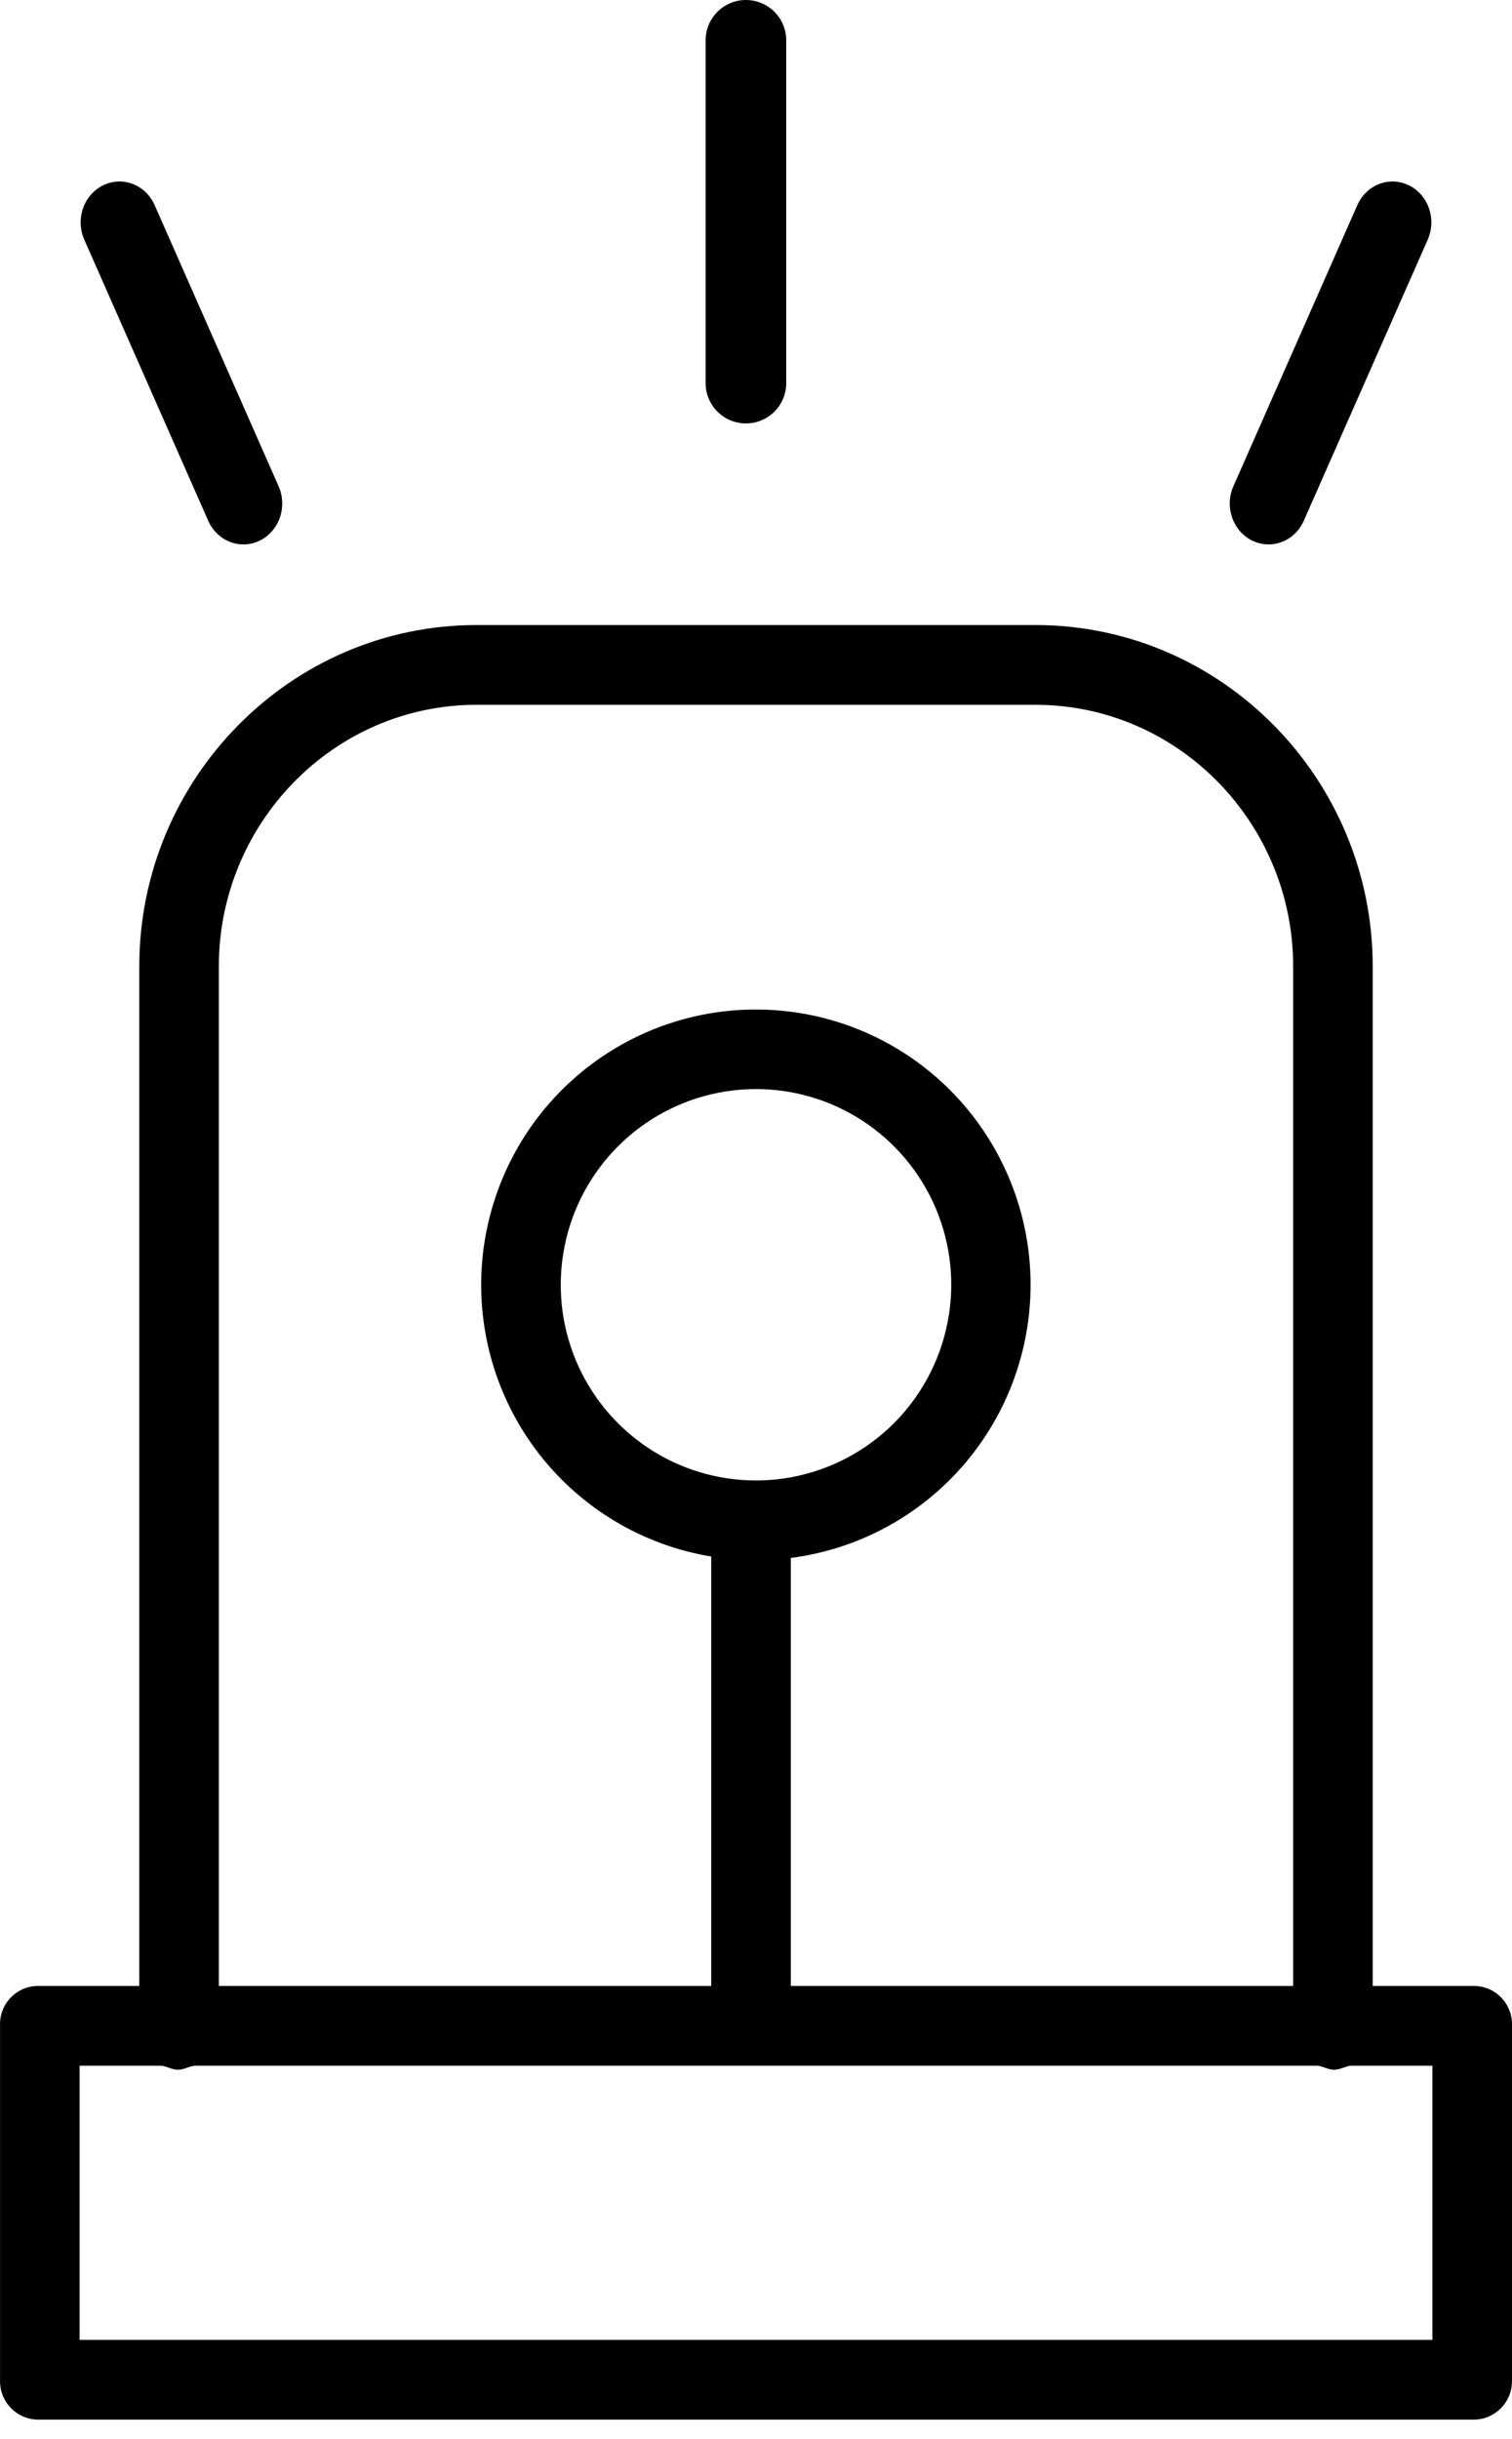
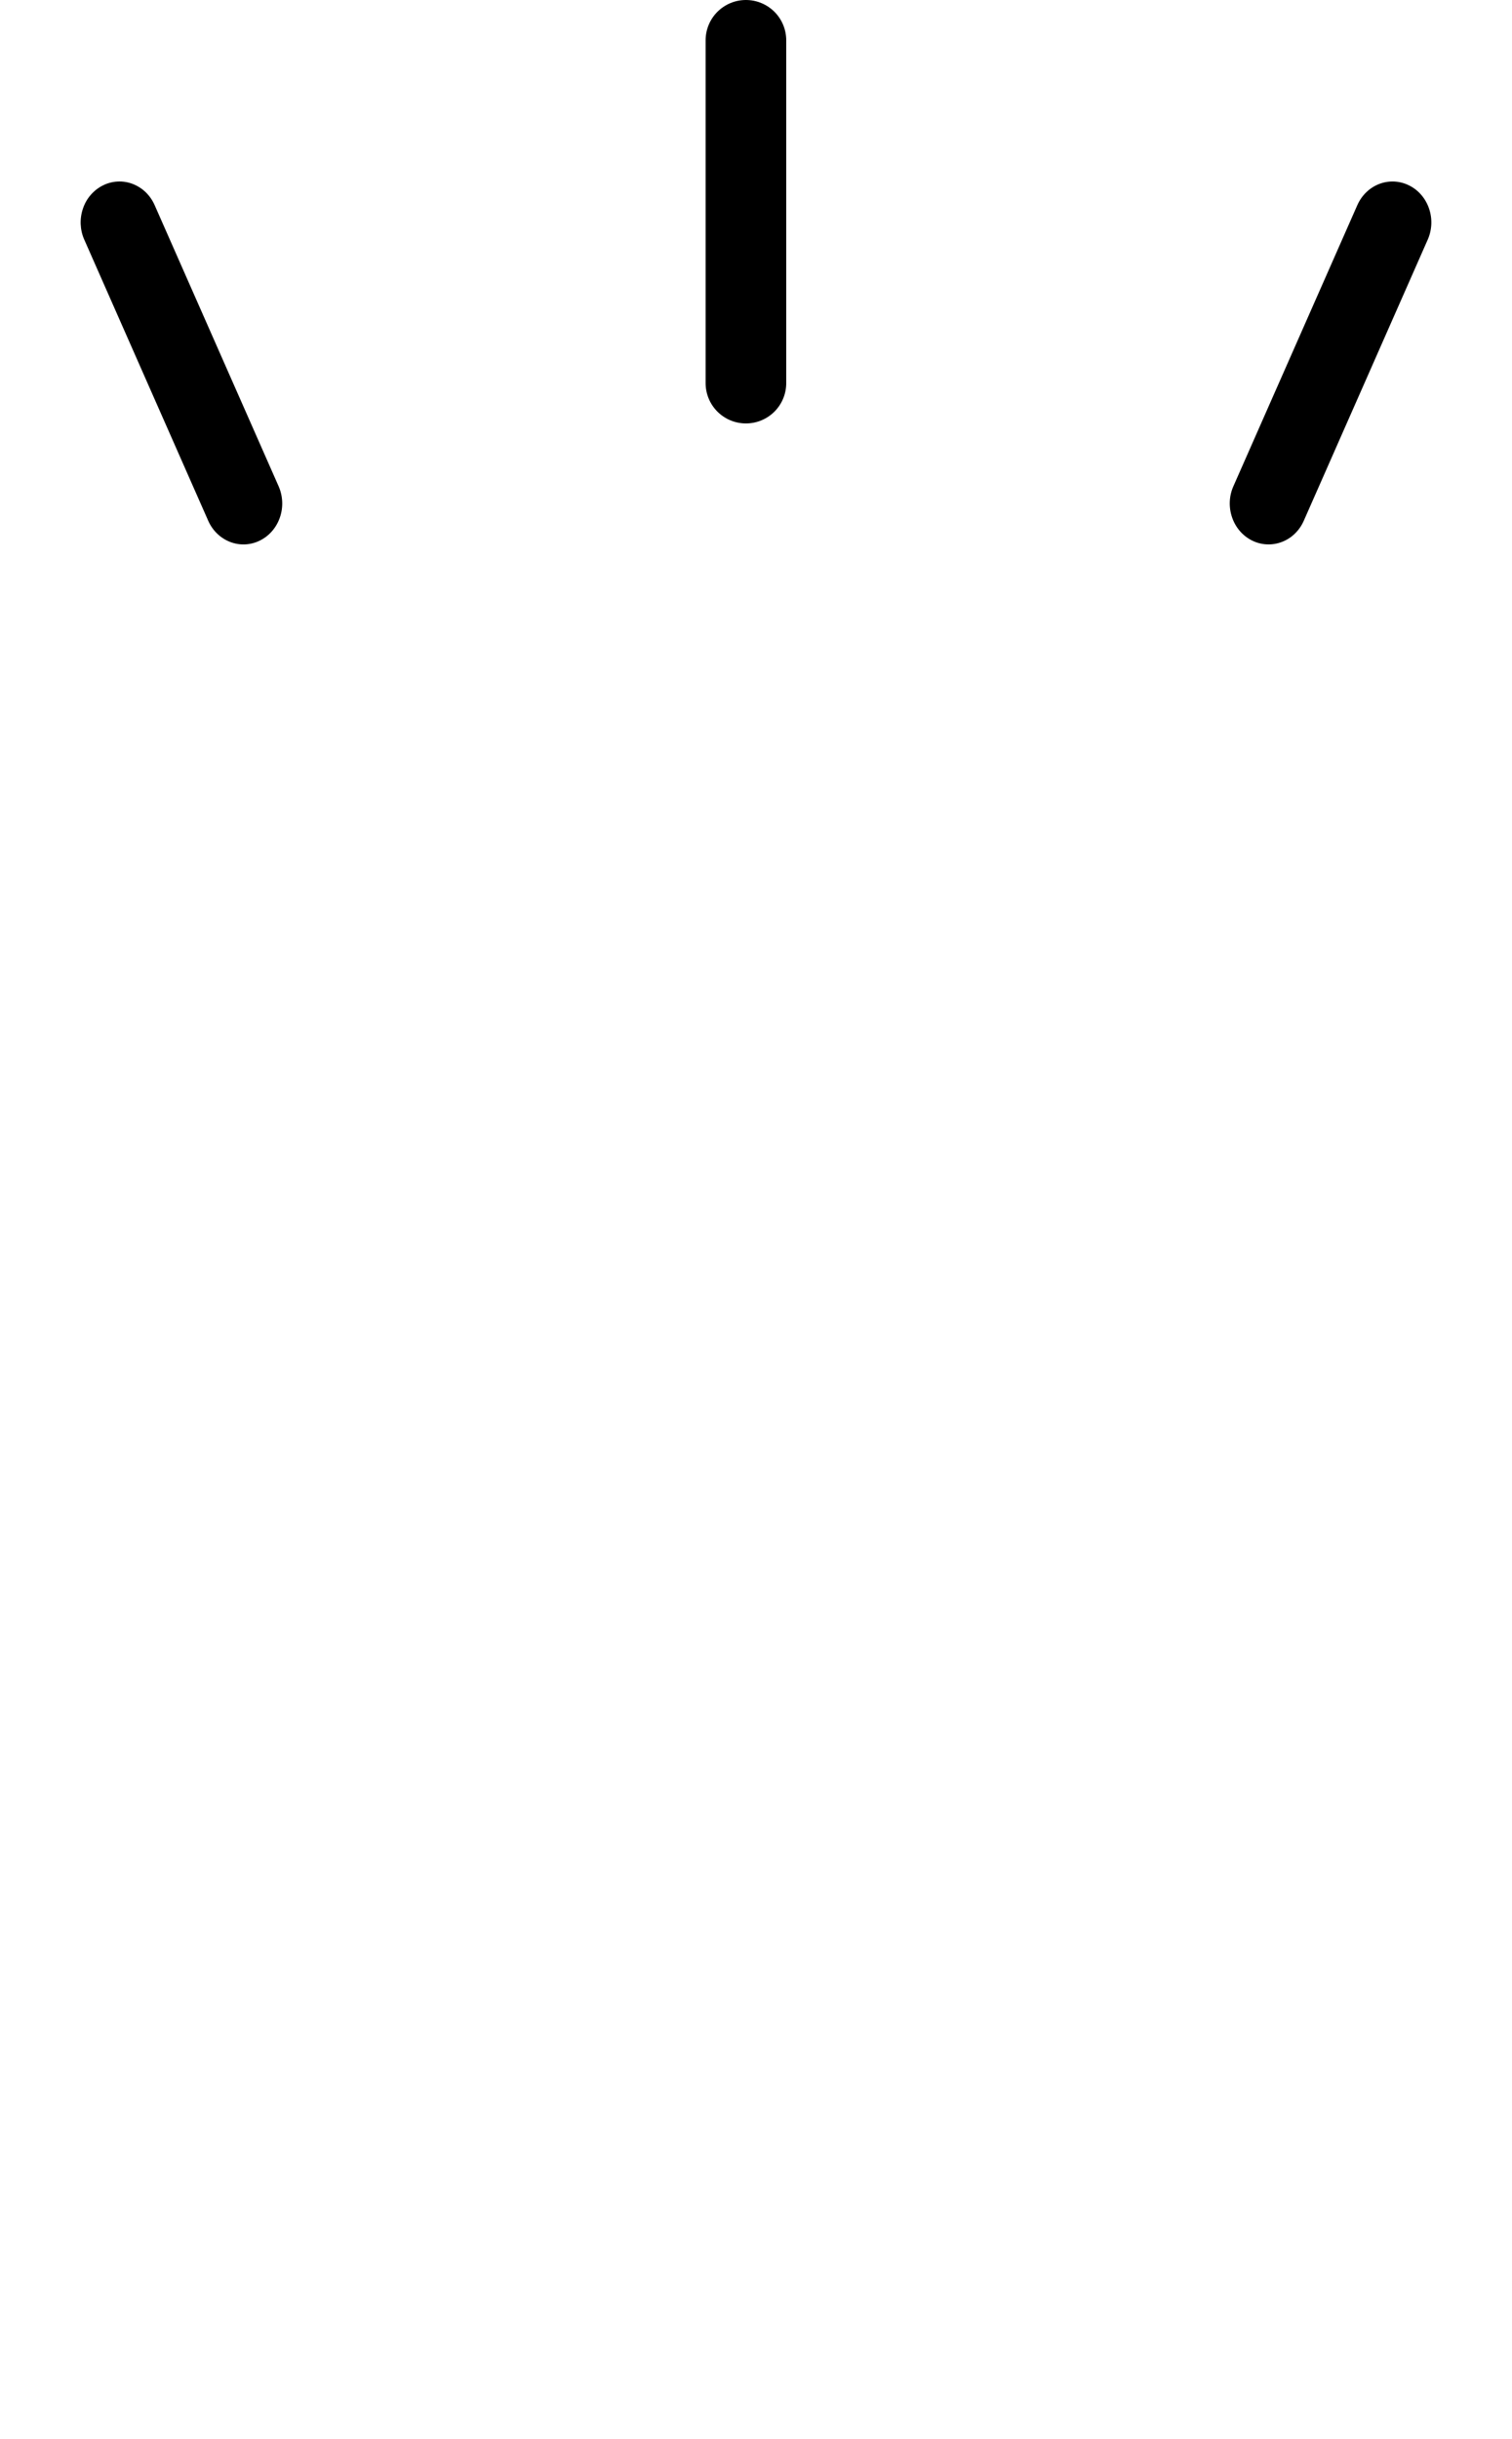
<svg xmlns="http://www.w3.org/2000/svg" width="31" height="50" viewBox="0 0 31 50" fill="none">
-   <path d="M0.782 49.6H30.218C30.323 49.599 30.427 49.578 30.524 49.536C30.621 49.494 30.708 49.433 30.781 49.357C30.854 49.281 30.911 49.191 30.948 49.093C30.986 48.994 31.003 48.889 31 48.783V41.521C31.003 41.416 30.986 41.311 30.948 41.213C30.91 41.115 30.854 41.025 30.781 40.949C30.708 40.874 30.62 40.813 30.524 40.772C30.427 40.731 30.323 40.71 30.218 40.71H28.144V19.807C28.144 15.974 25.056 12.813 21.231 12.813H9.769C5.944 12.813 2.856 15.974 2.856 19.807V40.71H0.782C0.677 40.71 0.573 40.731 0.476 40.772C0.38 40.813 0.292 40.874 0.219 40.949C0.146 41.025 0.089 41.115 0.052 41.213C0.014 41.311 -0.003 41.416 0.001 41.521V48.783C-0.003 48.889 0.014 48.994 0.052 49.092C0.089 49.191 0.146 49.281 0.219 49.357C0.292 49.433 0.379 49.494 0.476 49.536C0.573 49.578 0.677 49.599 0.782 49.6ZM4.487 19.807C4.487 16.876 6.843 14.448 9.769 14.448H21.231C24.157 14.448 26.513 16.876 26.513 19.807V40.71H16.214V31.936C17.625 31.754 18.916 31.044 19.826 29.948C20.736 28.852 21.199 27.452 21.121 26.028C21.043 24.604 20.43 23.263 19.405 22.273C18.381 21.284 17.02 20.72 15.598 20.695C14.175 20.669 12.795 21.184 11.736 22.137C10.677 23.089 10.017 24.407 9.888 25.828C9.76 27.248 10.172 28.664 11.043 29.792C11.914 30.919 13.178 31.675 14.582 31.907V40.71H4.487V19.807ZM15.5 30.348C14.708 30.348 13.934 30.113 13.276 29.672C12.617 29.231 12.104 28.605 11.801 27.872C11.498 27.139 11.419 26.332 11.574 25.554C11.728 24.776 12.109 24.061 12.669 23.5C13.229 22.939 13.942 22.556 14.719 22.402C15.496 22.247 16.3 22.326 17.032 22.63C17.764 22.934 18.389 23.448 18.829 24.108C19.269 24.767 19.503 25.543 19.503 26.336C19.502 27.4 19.08 28.42 18.33 29.172C17.579 29.924 16.561 30.347 15.5 30.348ZM1.632 42.345H3.291C3.399 42.345 3.519 42.428 3.648 42.428C3.776 42.428 3.896 42.345 4.005 42.345H26.996C27.104 42.345 27.225 42.428 27.353 42.428C27.482 42.428 27.602 42.345 27.71 42.345H29.368V47.965H1.632V42.345Z" fill="black" />
  <path d="M15.293 8.68C15.513 8.68 15.723 8.593 15.878 8.438C16.033 8.283 16.12 8.073 16.12 7.853V0.827C16.12 0.607 16.033 0.397 15.878 0.242C15.723 0.087 15.513 0 15.293 0C15.074 0 14.864 0.087 14.709 0.242C14.554 0.397 14.467 0.607 14.467 0.827V7.853C14.467 8.073 14.554 8.283 14.709 8.438C14.864 8.593 15.074 8.68 15.293 8.68Z" fill="black" />
  <path d="M25.674 11.082C25.768 11.128 25.871 11.155 25.975 11.159C26.08 11.164 26.184 11.147 26.282 11.109C26.381 11.072 26.471 11.014 26.548 10.939C26.625 10.865 26.687 10.775 26.731 10.675L29.272 4.913C29.361 4.712 29.371 4.481 29.298 4.272C29.226 4.063 29.078 3.892 28.886 3.799C28.695 3.705 28.476 3.695 28.278 3.771C28.079 3.847 27.918 4.004 27.829 4.205L25.288 9.967C25.198 10.169 25.189 10.399 25.262 10.609C25.334 10.818 25.482 10.988 25.674 11.082Z" fill="black" />
  <path d="M4.269 10.675C4.358 10.877 4.52 11.033 4.718 11.109C4.916 11.186 5.135 11.176 5.326 11.082C5.518 10.988 5.666 10.818 5.738 10.609C5.811 10.4 5.801 10.169 5.712 9.967L3.171 4.206C3.127 4.106 3.065 4.016 2.988 3.941C2.911 3.867 2.82 3.809 2.722 3.771C2.624 3.733 2.52 3.716 2.415 3.721C2.311 3.726 2.208 3.752 2.114 3.799C2.019 3.845 1.934 3.911 1.863 3.992C1.792 4.073 1.737 4.168 1.702 4.272C1.666 4.375 1.65 4.485 1.654 4.595C1.659 4.705 1.683 4.813 1.728 4.913L4.269 10.675Z" fill="black" />
</svg>